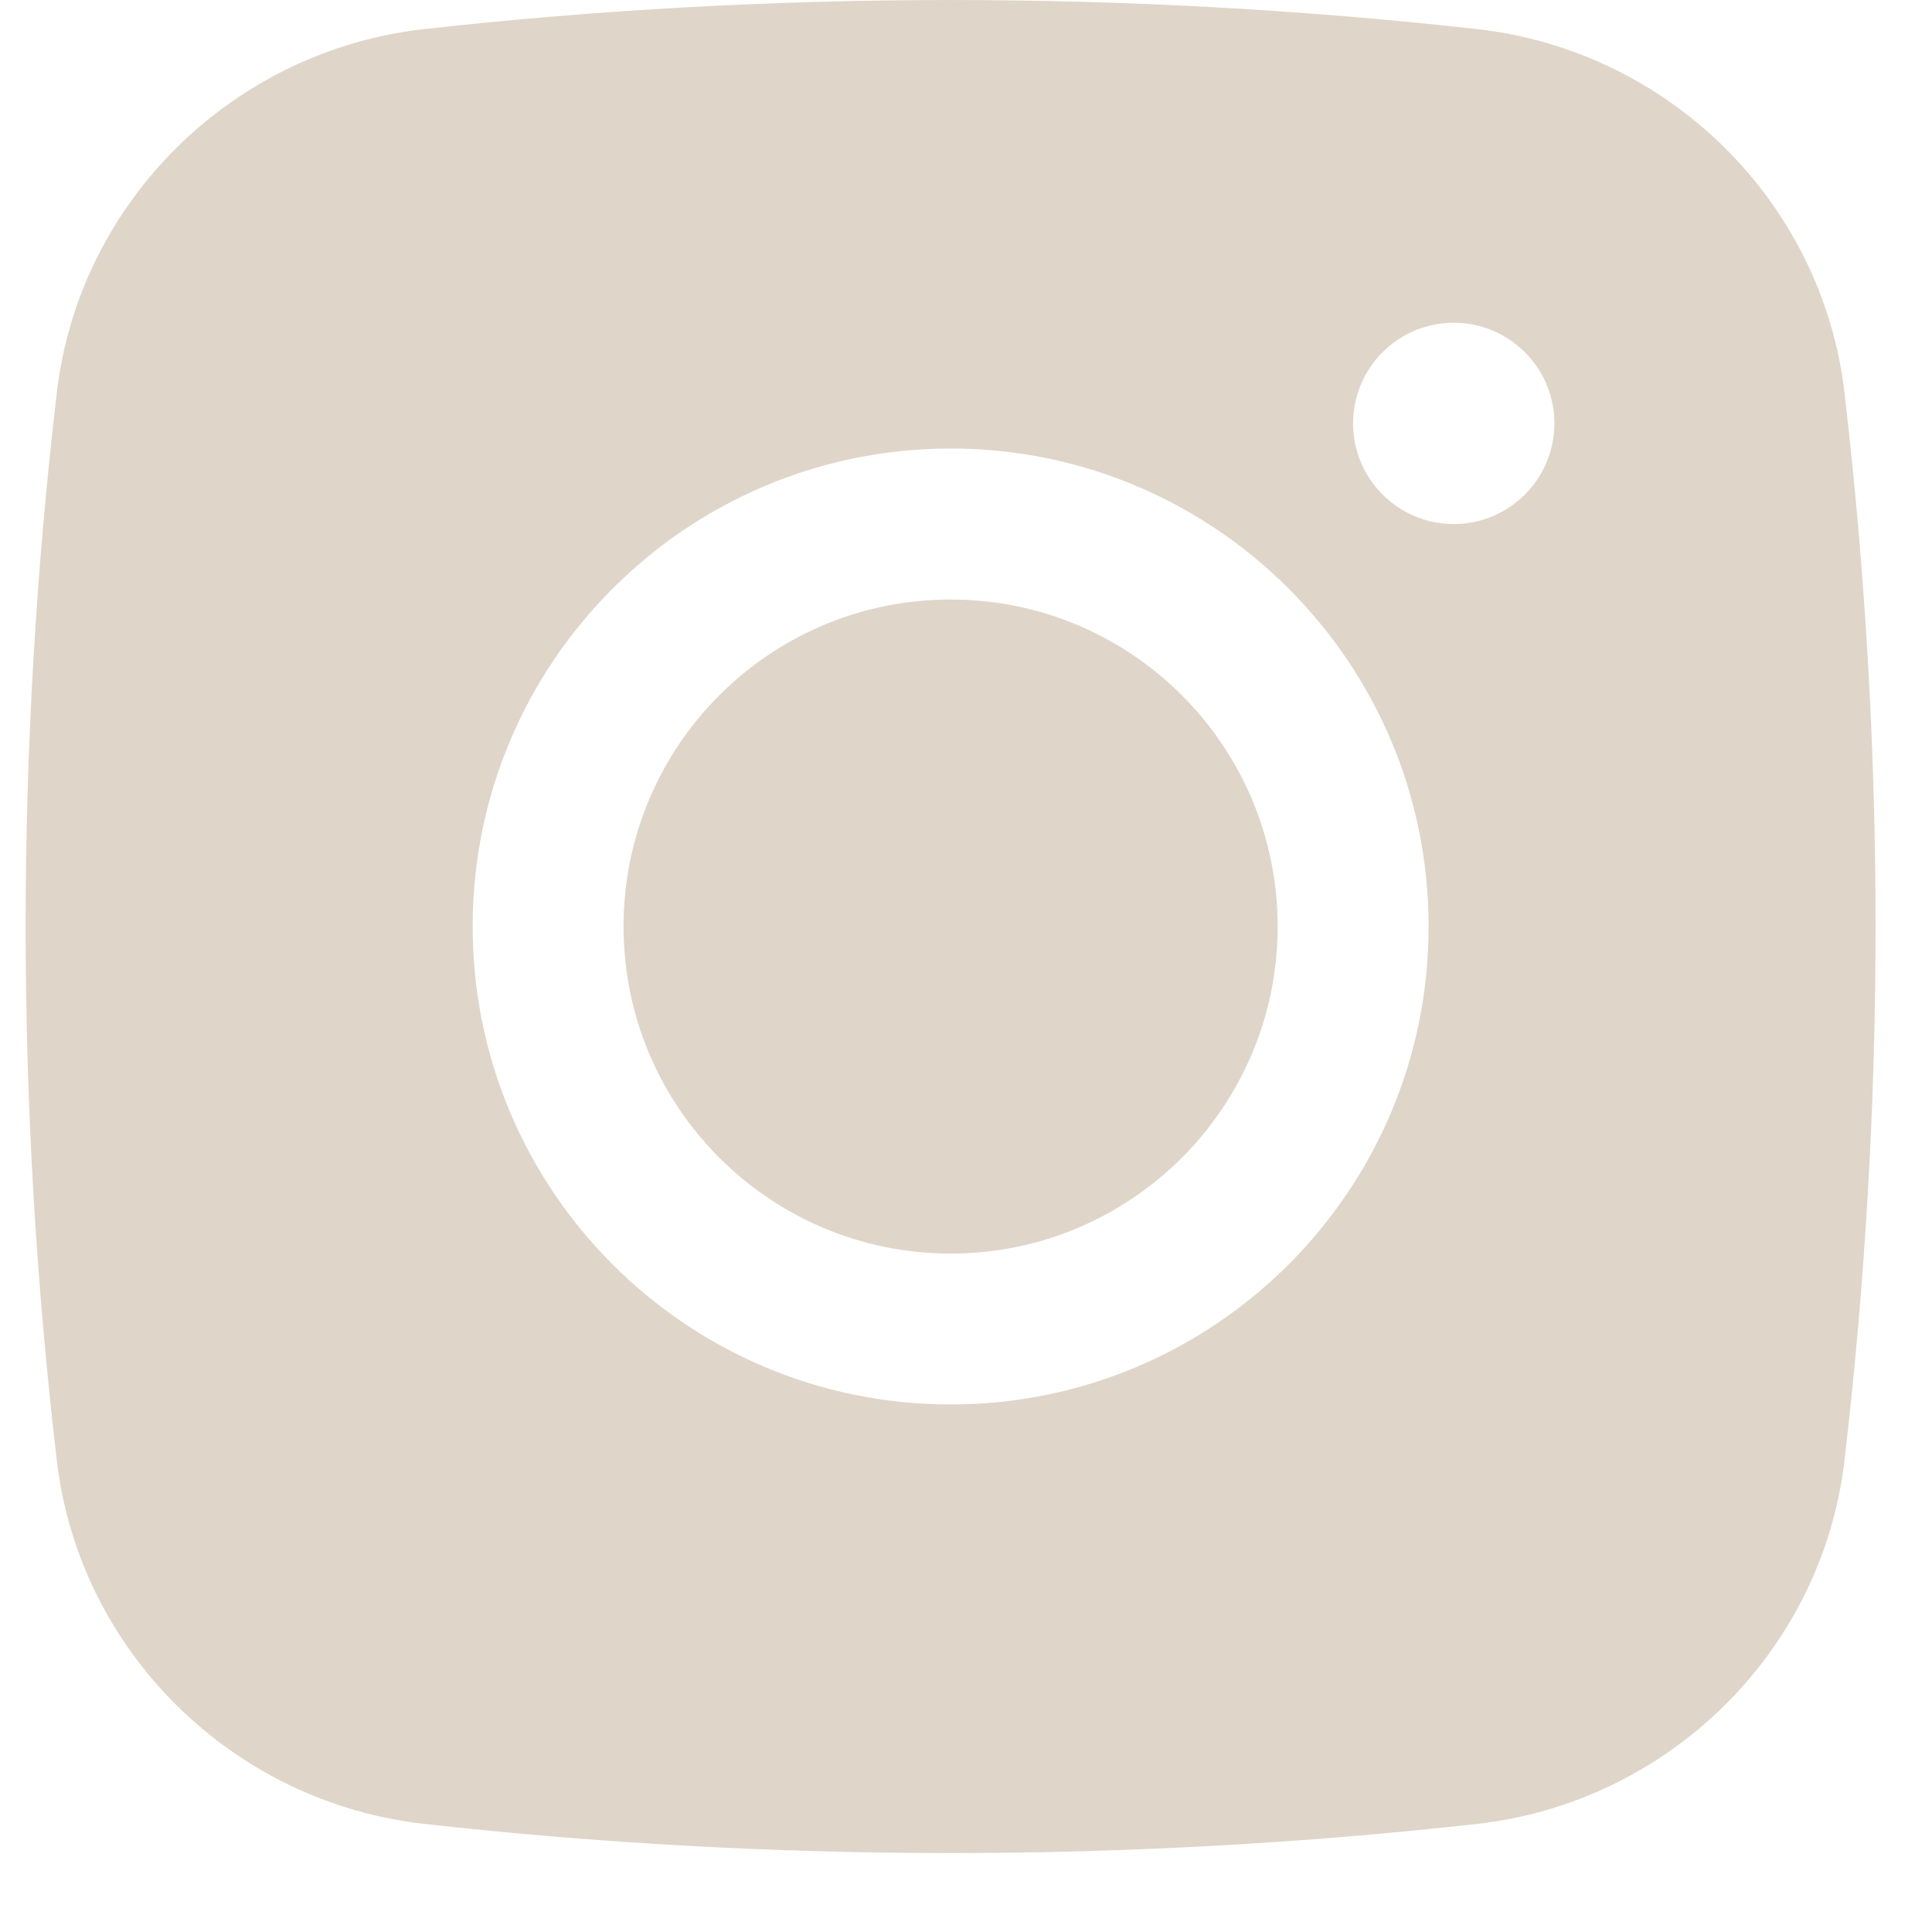
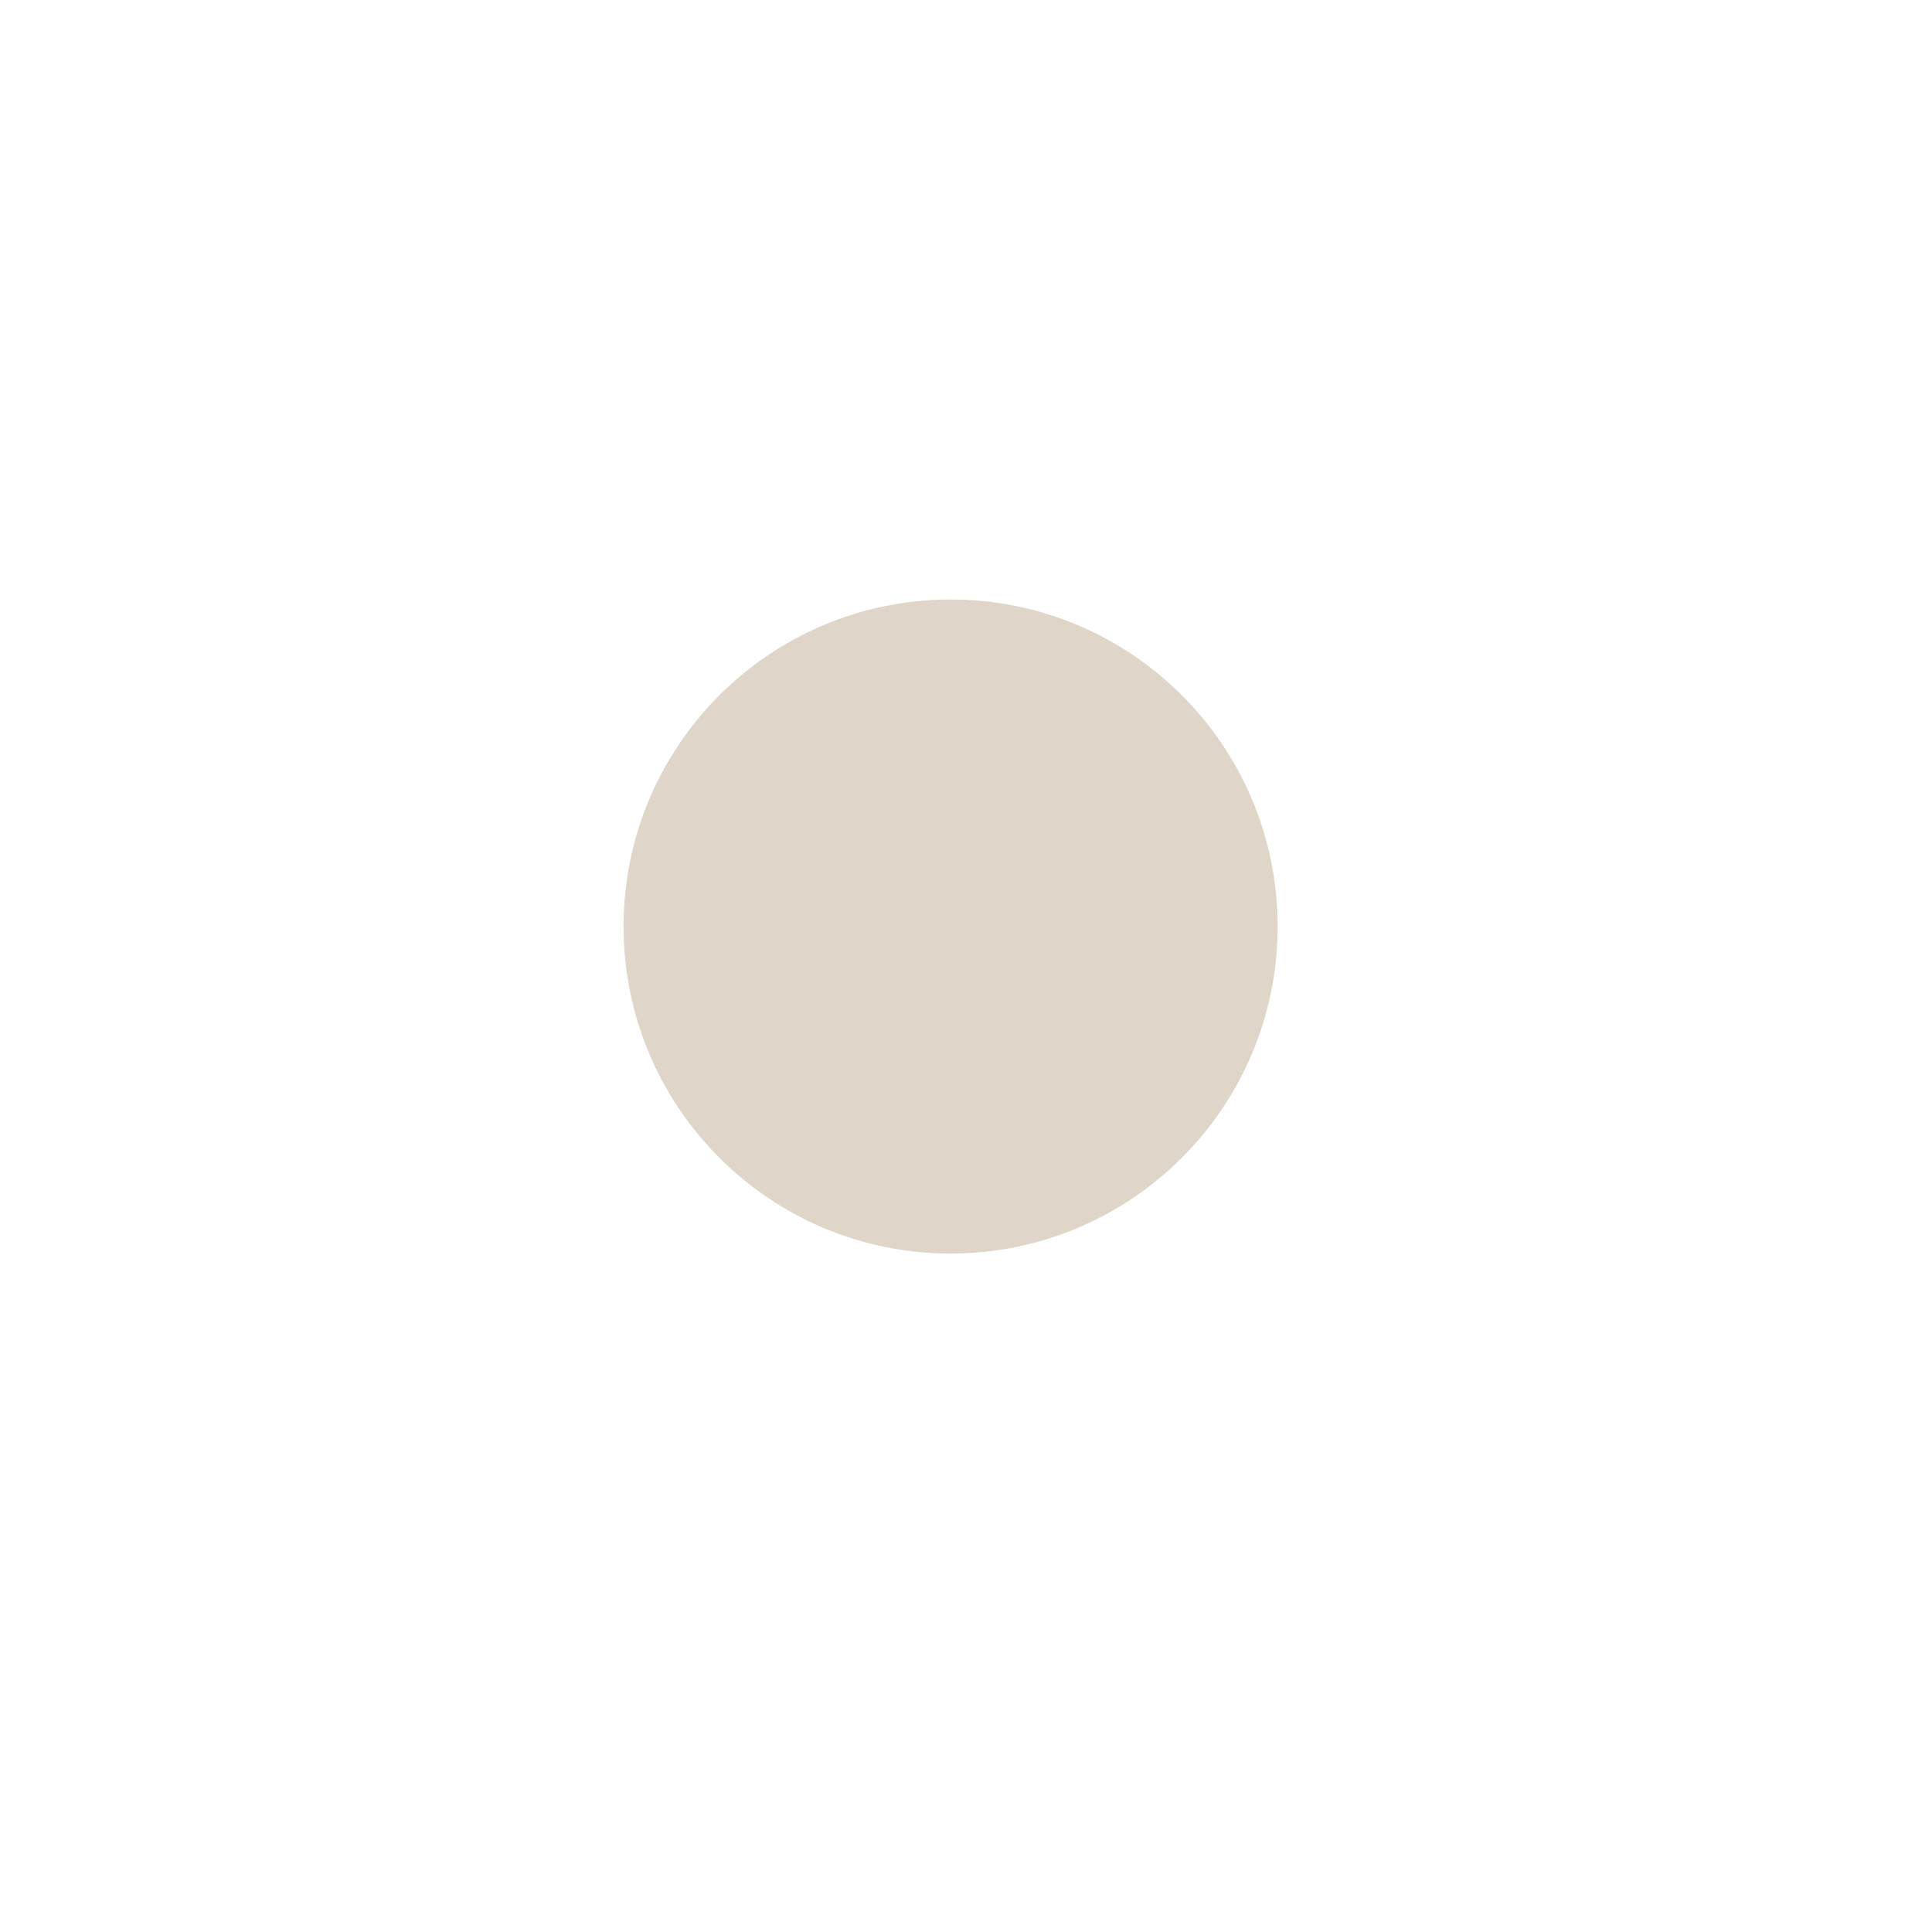
<svg xmlns="http://www.w3.org/2000/svg" width="20" height="20" viewBox="0 0 20 20" fill="none">
  <g opacity="0.8">
    <path d="M9.841 6.206C7.971 6.206 6.455 7.721 6.455 9.591C6.455 11.461 7.971 12.977 9.841 12.977C11.71 12.977 13.226 11.461 13.226 9.591C13.226 7.721 11.71 6.206 9.841 6.206Z" fill="#D7CBBB" />
-     <path fill-rule="evenodd" clip-rule="evenodd" d="M4.392 0.301C7.984 -0.1 11.697 -0.1 15.289 0.301C17.267 0.522 18.862 2.08 19.094 4.065C19.523 7.737 19.523 11.446 19.094 15.118C18.862 17.102 17.267 18.66 15.289 18.881C11.697 19.283 7.984 19.283 4.392 18.881C2.415 18.66 0.82 17.102 0.588 15.118C0.158 11.446 0.158 7.737 0.588 4.065C0.82 2.08 2.415 0.522 4.392 0.301ZM15.049 3.341C14.474 3.341 14.007 3.808 14.007 4.383C14.007 4.958 14.474 5.425 15.049 5.425C15.624 5.425 16.091 4.958 16.091 4.383C16.091 3.808 15.624 3.341 15.049 3.341ZM4.893 9.591C4.893 6.859 7.108 4.643 9.841 4.643C12.573 4.643 14.789 6.859 14.789 9.591C14.789 12.324 12.573 14.539 9.841 14.539C7.108 14.539 4.893 12.324 4.893 9.591Z" fill="#D7CBBB" />
  </g>
</svg>